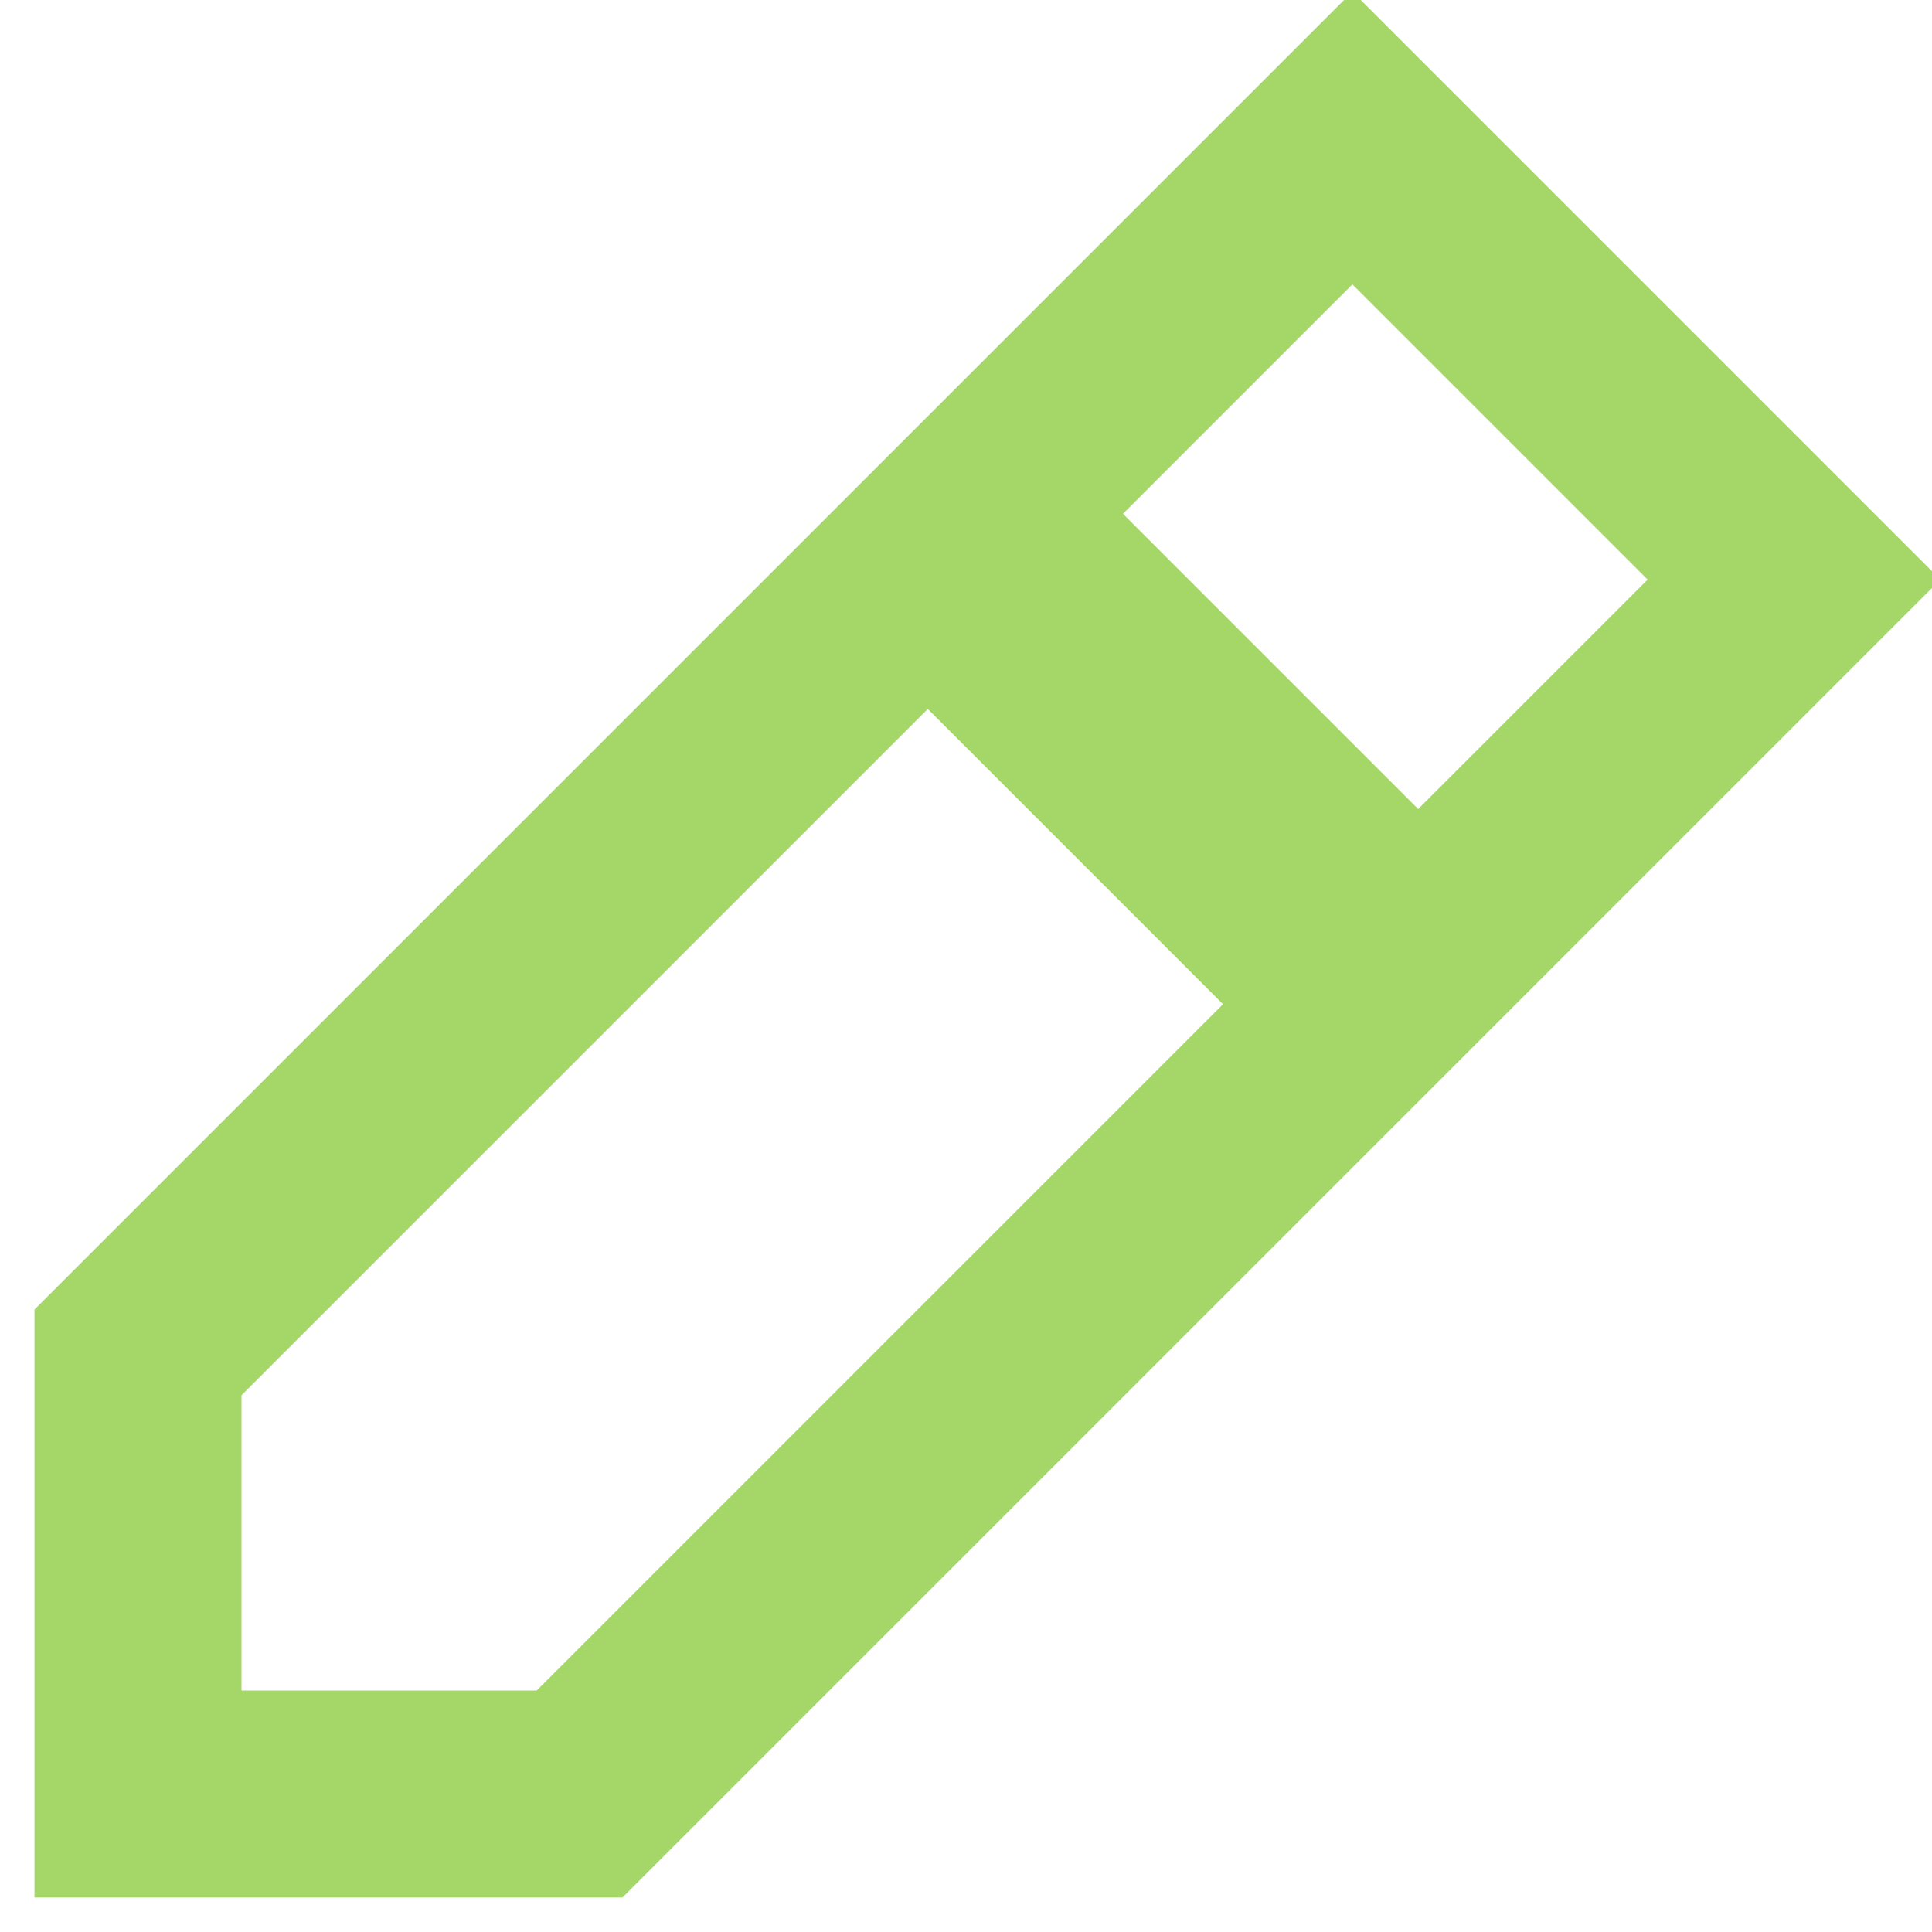
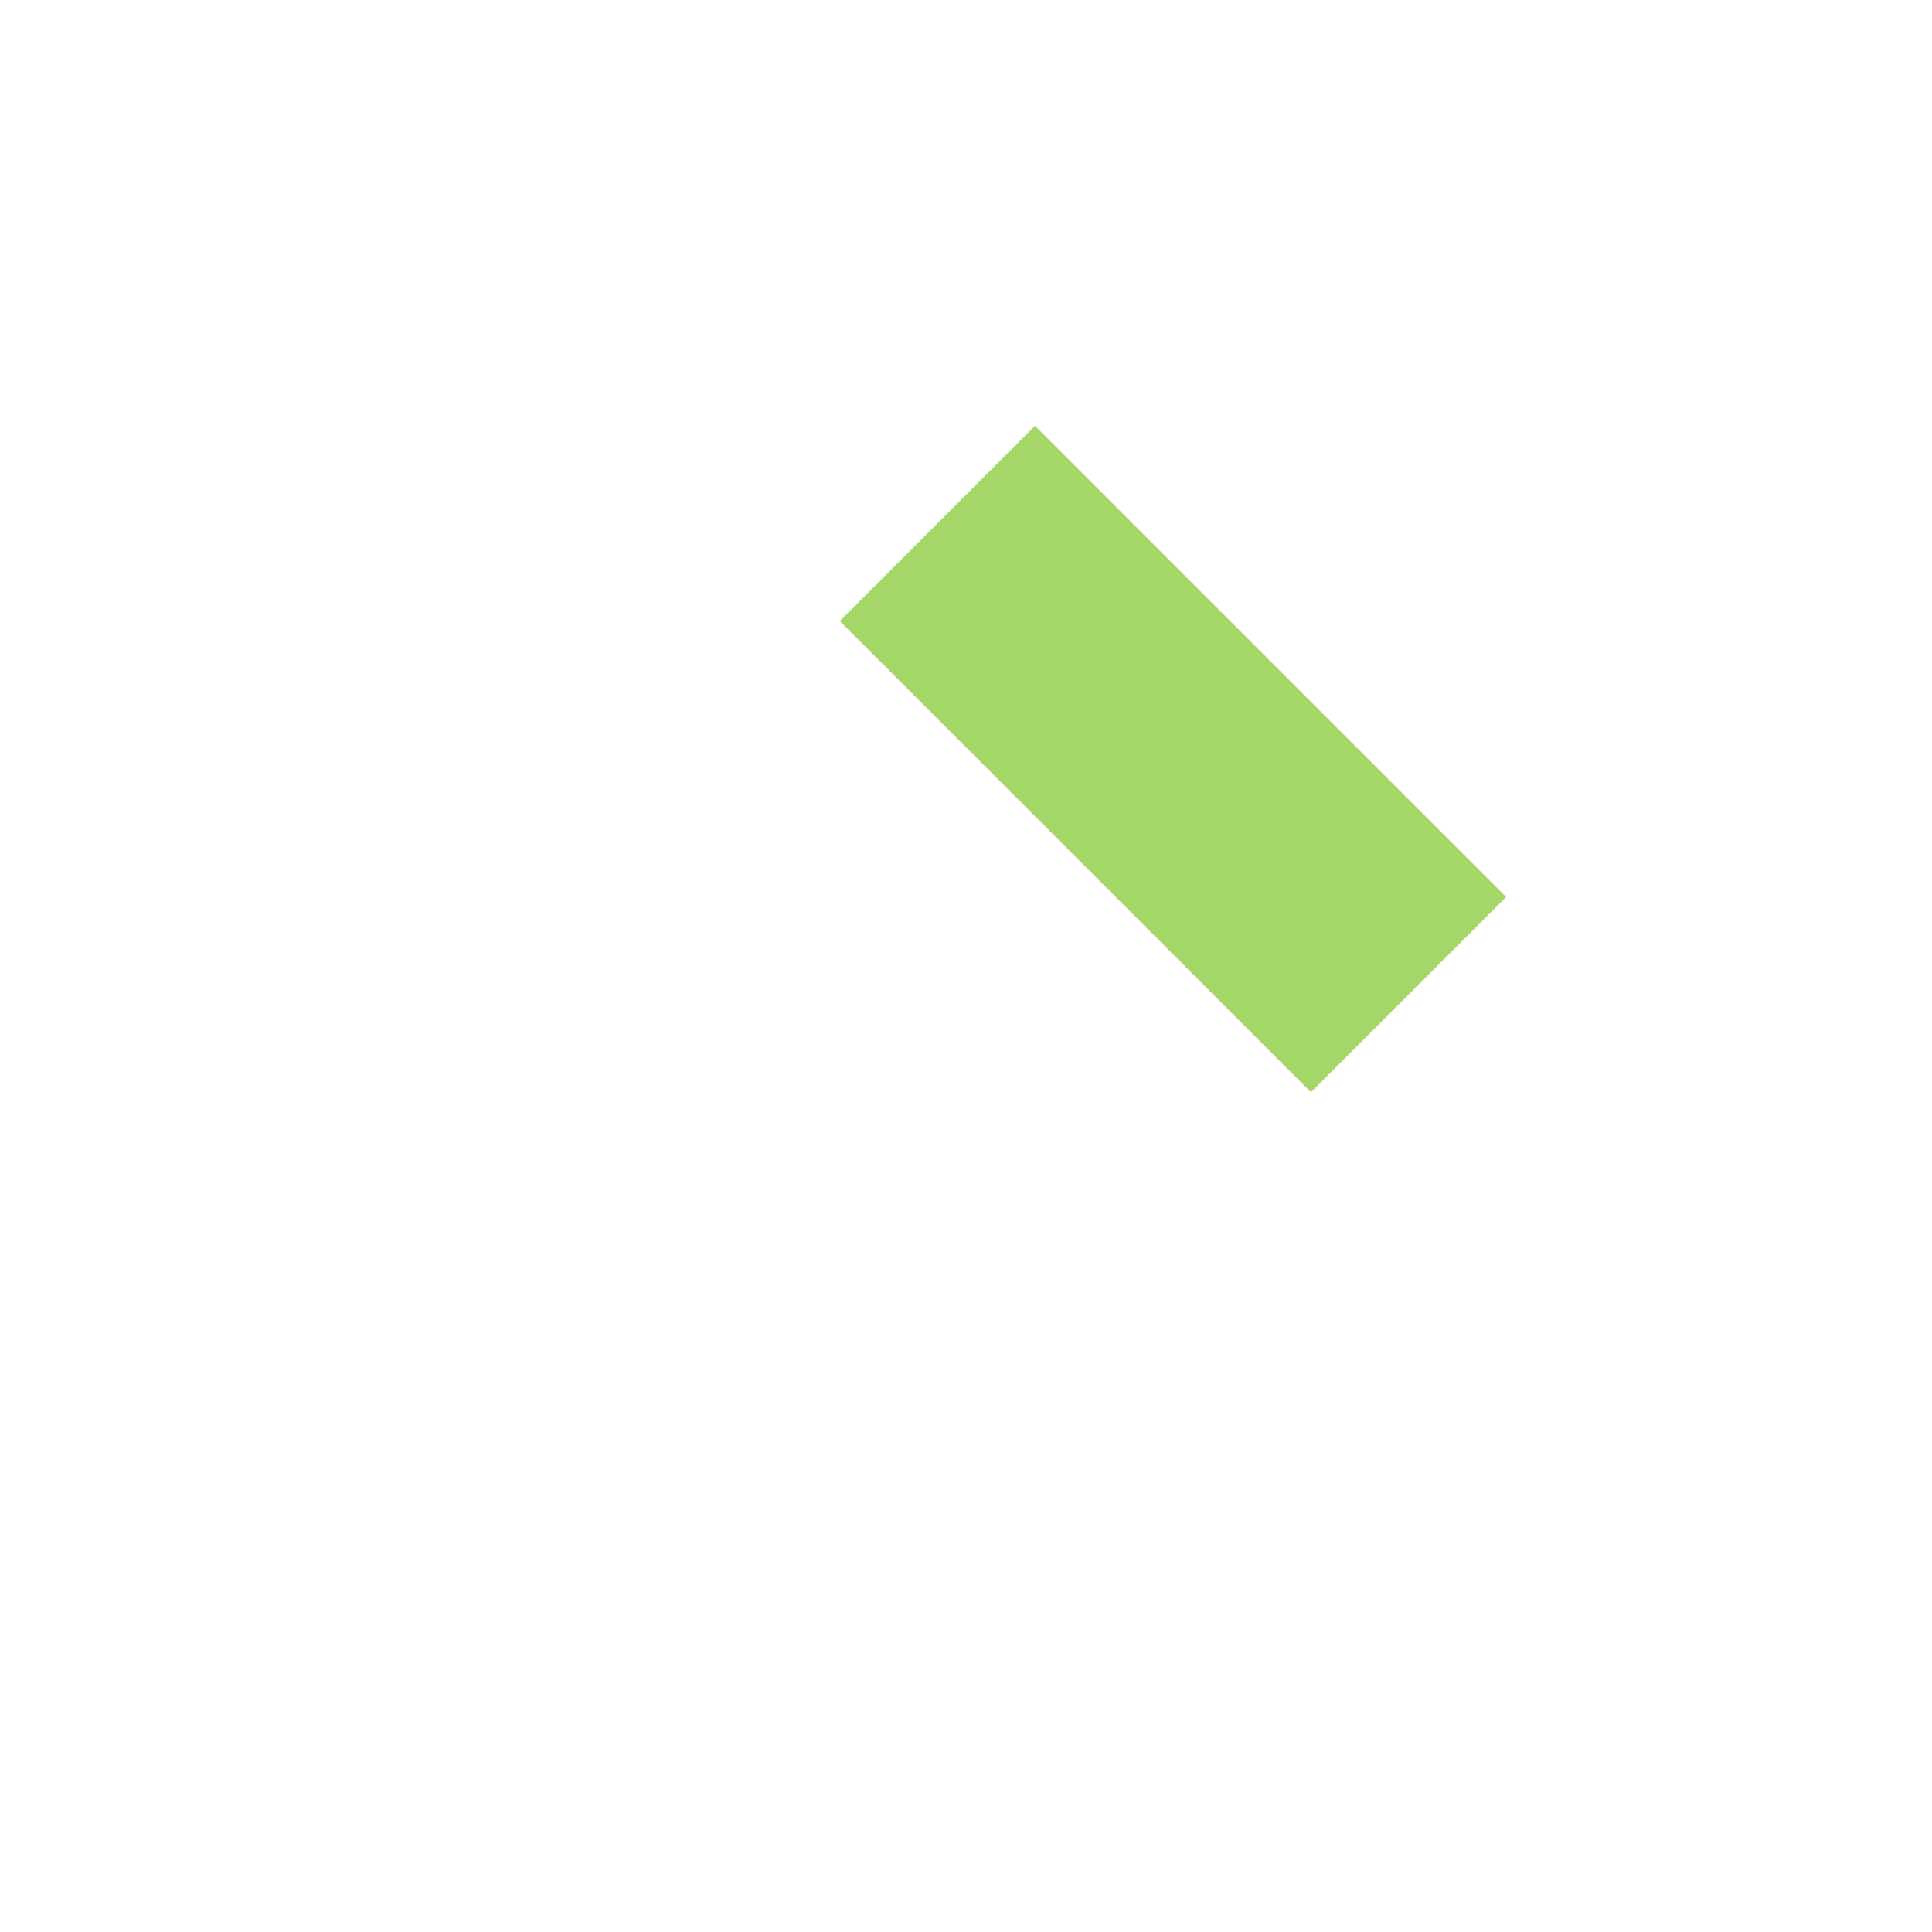
<svg xmlns="http://www.w3.org/2000/svg" width="14px" height="14px" viewBox="0 0 14 14" version="1.1">
  <title>DBCF255E-5E84-43F5-919E-F1BBBE669337</title>
  <desc>Created with sketchtool.</desc>
  <g id="Desktop" stroke="none" stroke-width="1" fill="none" fill-rule="evenodd" stroke-linecap="square">
    <g id="Magashim-popup" transform="translate(-979, -395)" stroke="#A4D668">
      <g id="Group-21-Copy-3" transform="translate(980, 396)">
        <g id="icon-/-edit" stroke-width="1.5">
-           <polygon id="Path" points="12 3.2 3.2 12 0 12 0 8.8 8.8 0" />
-         </g>
+           </g>
        <line x1="6.5" y1="3.5" x2="8.5" y2="5.5" id="Line-7" stroke-width="2" />
      </g>
    </g>
  </g>
</svg>